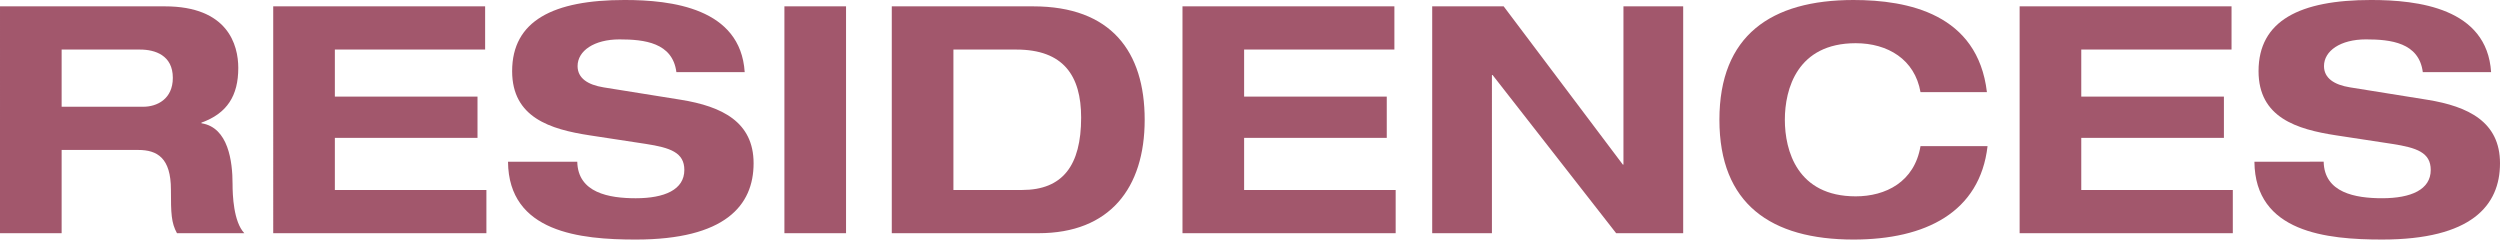
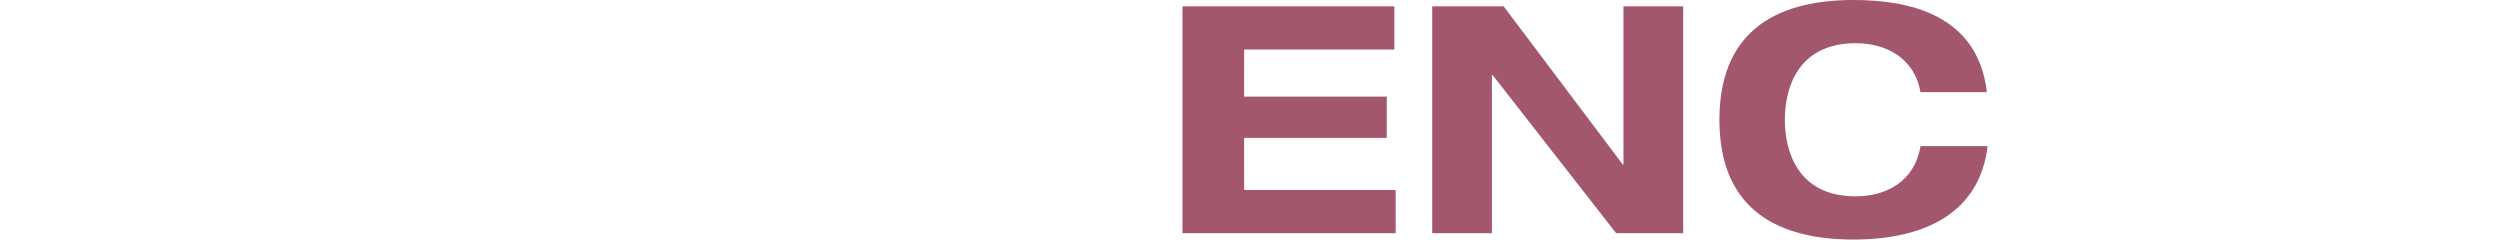
<svg xmlns="http://www.w3.org/2000/svg" width="1147.294" height="109.933" viewBox="0 0 1147.294 109.933">
  <defs>
    <clipPath id="a">
      <path d="M0,0H1147.294V-109.933H0Z" fill="none" />
    </clipPath>
  </defs>
  <g transform="translate(0 109.933)">
    <g clip-path="url(#a)">
      <g transform="translate(926.844 -2.916)">
-         <path d="M0,0H97.832V-19.829H28.285V-43.74H93.749V-62.694H28.285V-84.272H97.249V-104.1H0ZM216.367-73.921c-1.9-29.451-33.68-33.1-55.112-33.1-32.659,0-51.613,9.477-51.613,32.659,0,21.287,17.5,26.681,35.575,29.452l25.806,3.936c11.227,1.75,17.642,3.937,17.642,11.956,0,9.039-9.039,12.976-22.307,12.976-12.247,0-26.536-2.479-26.827-16.767H107.746c.292,32.513,33.243,35.721,58.612,35.721,40.97,0,54.092-15.6,54.092-34.992,0-18.954-14.435-26.1-33.388-29.16l-35.43-5.686c-7.29-1.167-11.955-4.228-11.955-9.769,0-7,7.581-12.247,19.245-12.247,11.372,0,24.349,1.458,26.1,15.017Z" fill="#a2576c" />
-       </g>
+         </g>
      <g transform="translate(28.285 -87.188)">
-         <path d="M0,0H36.013C42.865,0,51.03,2.624,51.03,12.976c0,9.769-7.29,13.268-13.559,13.268H0ZM-28.285,84.272H0v-38.2H35.138c8.748,0,15.017,3.645,15.017,18.225,0,10.935.146,15.163,2.77,19.974h30.91c-4.957-5.248-5.395-17.5-5.395-22.6,0-10.206-1.9-25.952-14.288-27.847v-.292c11.81-4.228,16.913-12.393,16.913-25.078,0-10.643-4.812-28.285-33.68-28.285h-75.67Zm125.386,0h97.832V64.444H125.387V40.532h65.464V21.578H125.387V0H194.35V-19.829H97.1Z" fill="#a2576c" />
-       </g>
+         </g>
      <g transform="translate(341.754 -76.837)">
-         <path d="M0,0C-1.895-29.452-33.68-33.1-55.112-33.1c-32.66,0-51.614,9.477-51.614,32.66,0,21.286,17.5,26.681,35.576,29.451l25.806,3.937C-34.117,34.7-27.7,36.887-27.7,44.906c0,9.04-9.04,12.977-22.307,12.977-12.248,0-26.536-2.479-26.828-16.767h-31.784c.292,32.513,33.242,35.721,58.612,35.721,40.969,0,54.091-15.6,54.091-34.992,0-18.954-14.434-26.1-33.388-29.16L-64.735,7C-72.025,5.832-76.691,2.77-76.691-2.77c0-7,7.582-12.247,19.246-12.247,11.372,0,24.348,1.458,26.1,15.017ZM18.223,73.921H46.508V-30.18H18.223ZM95.787-10.352h28.868c21.579,0,29.743,11.956,29.743,31.2,0,22.016-8.456,33.243-27.118,33.243H95.787ZM67.5,73.921h67.359c32.659,0,48.7-20.7,48.7-52.051S168.1-30.181,132.383-30.181H67.5Z" fill="#a2576c" />
-       </g>
+         </g>
      <g transform="translate(542.662 -2.916)">
        <path d="M0,0H97.832V-19.829H28.285V-43.74H93.749V-62.694H28.285V-84.272H97.249V-104.1H0ZM202.37-31.493h-.291L147.4-104.1H114.6V0h27.41V-72.608h.292L199.017,0h30.764V-104.1H202.37Zm166.8-33.242c-4.228-35.867-36.158-42.282-61.236-42.282-37.908,0-61.528,16.329-61.528,54.966s23.62,54.967,61.528,54.967c33.1,0,58.028-12.539,61.528-42.865H338.693c-2.77,16.475-16.038,23.036-29.743,23.036-26.828,0-32.514-21-32.514-35.138s5.686-35.137,32.514-35.137c14.725,0,27.118,7.435,29.743,22.453Z" fill="#a2576c" />
      </g>
    </g>
  </g>
</svg>